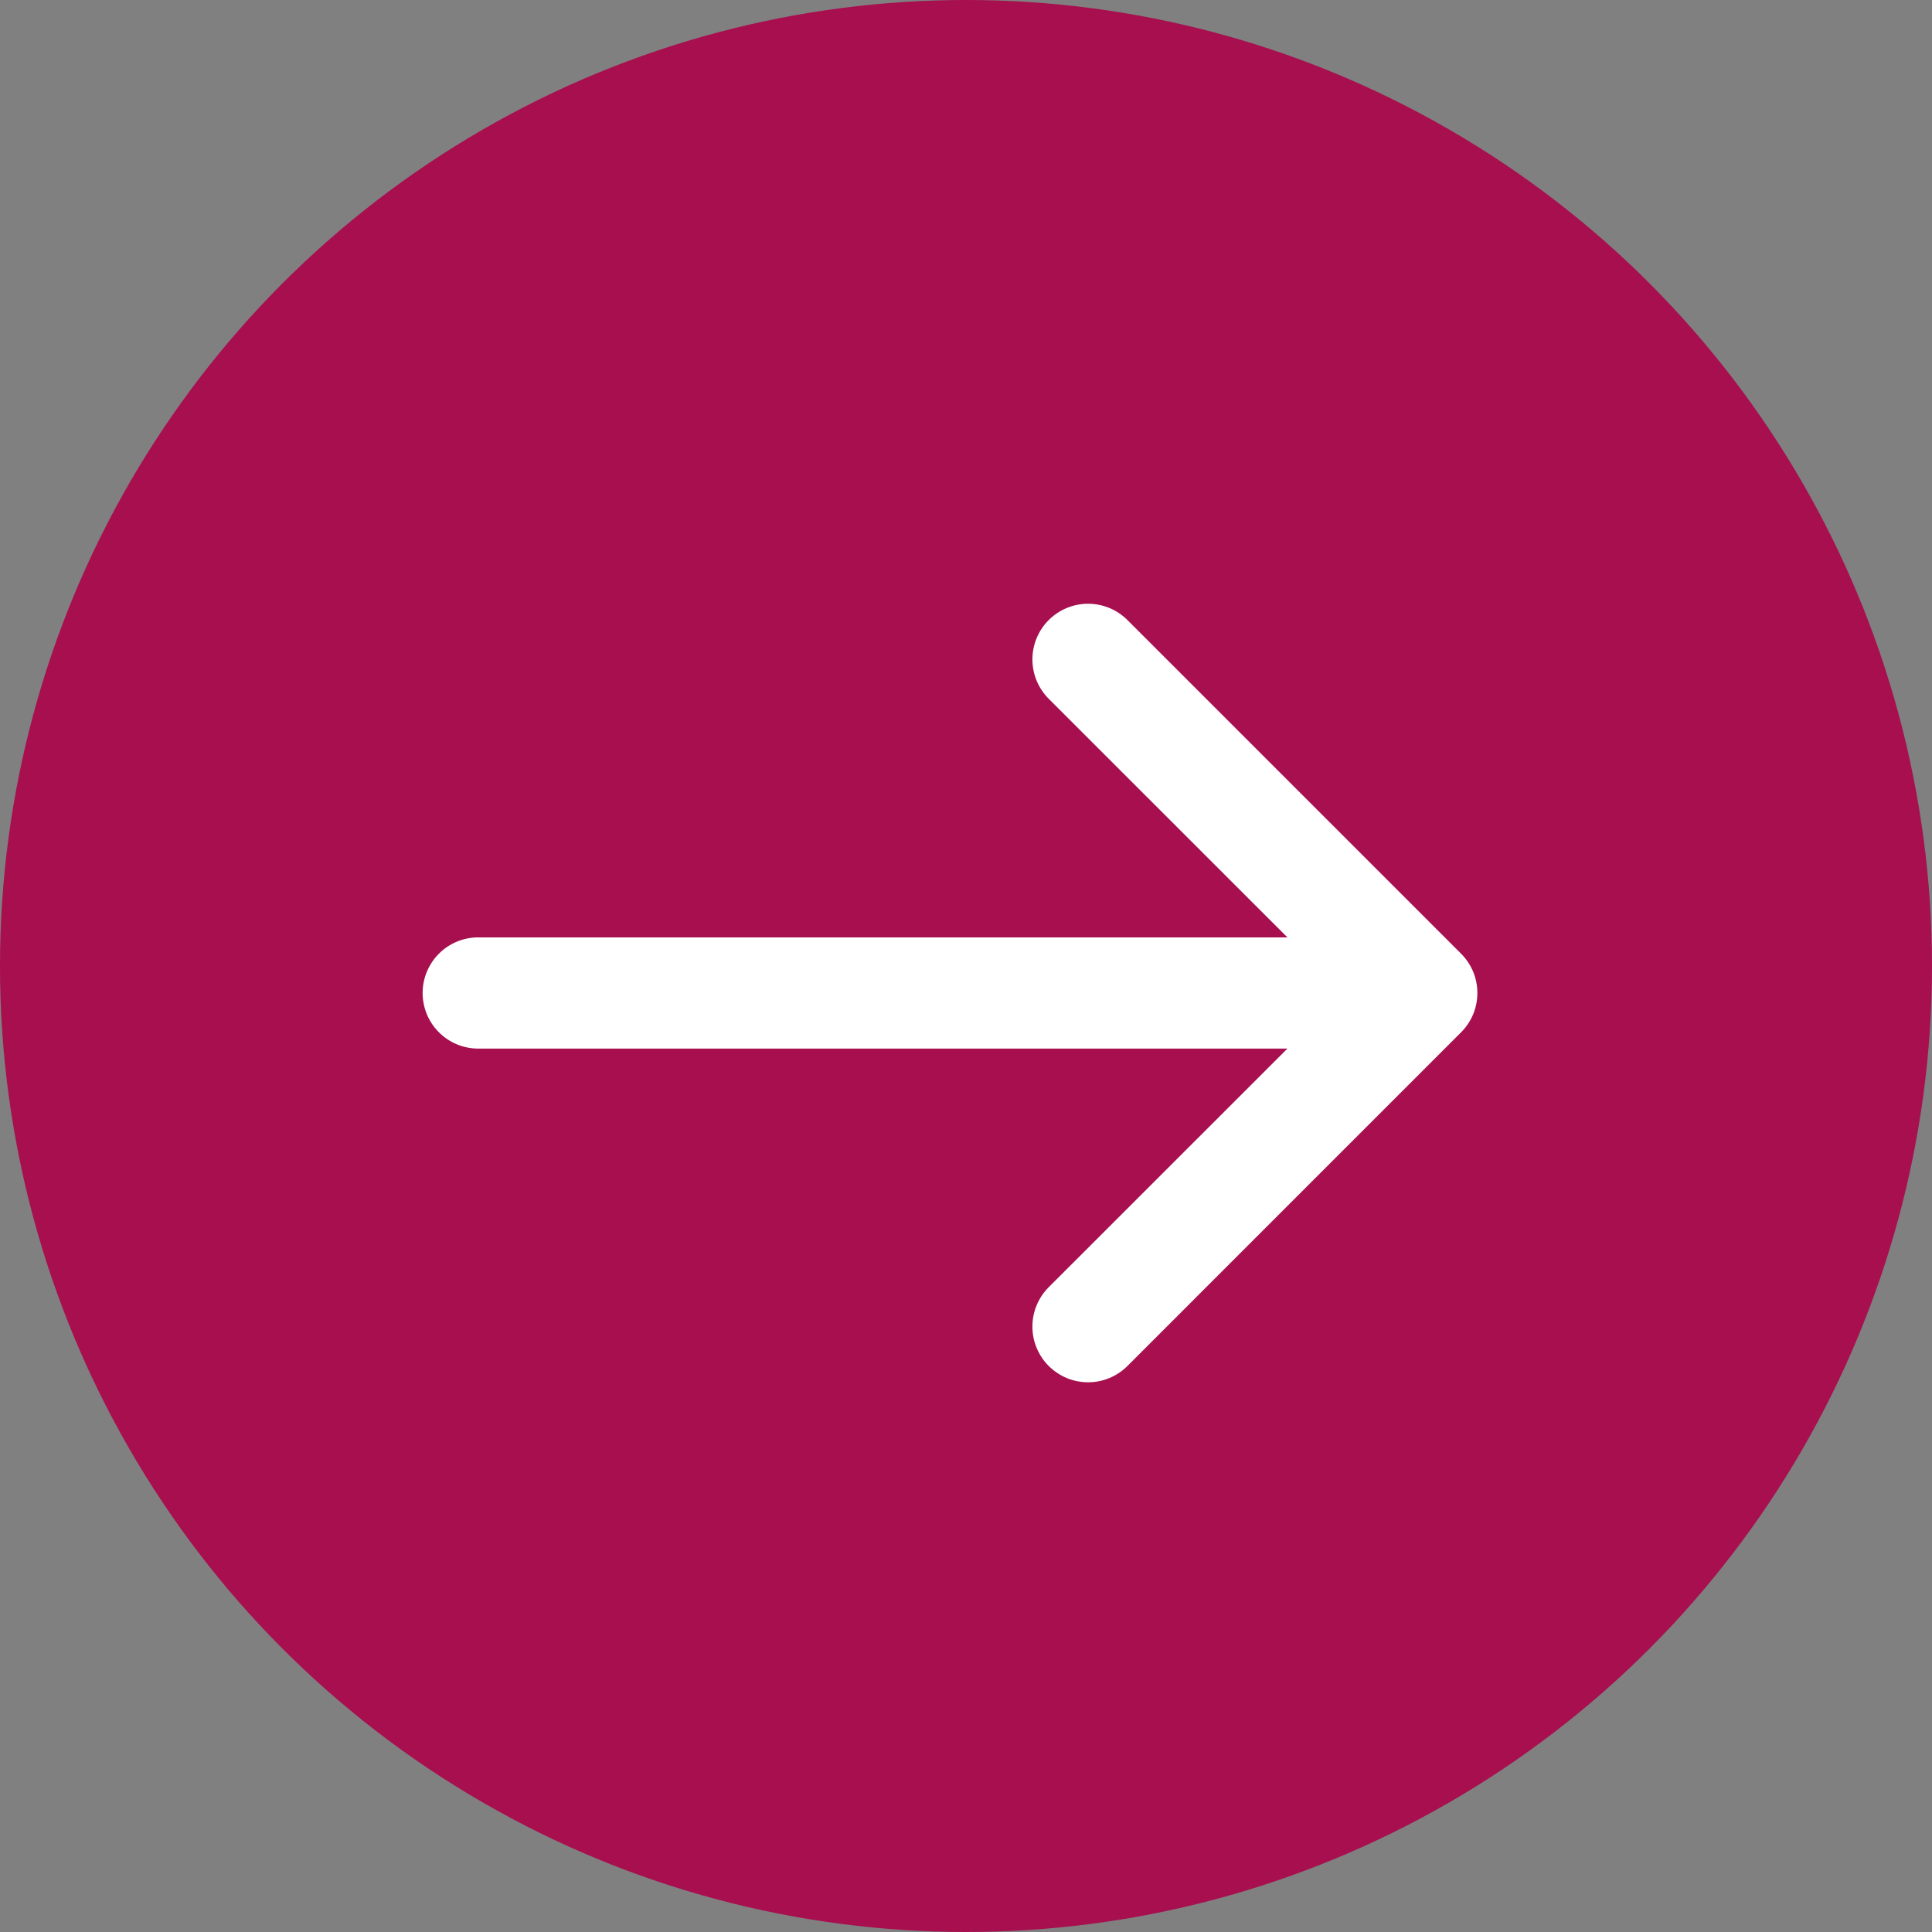
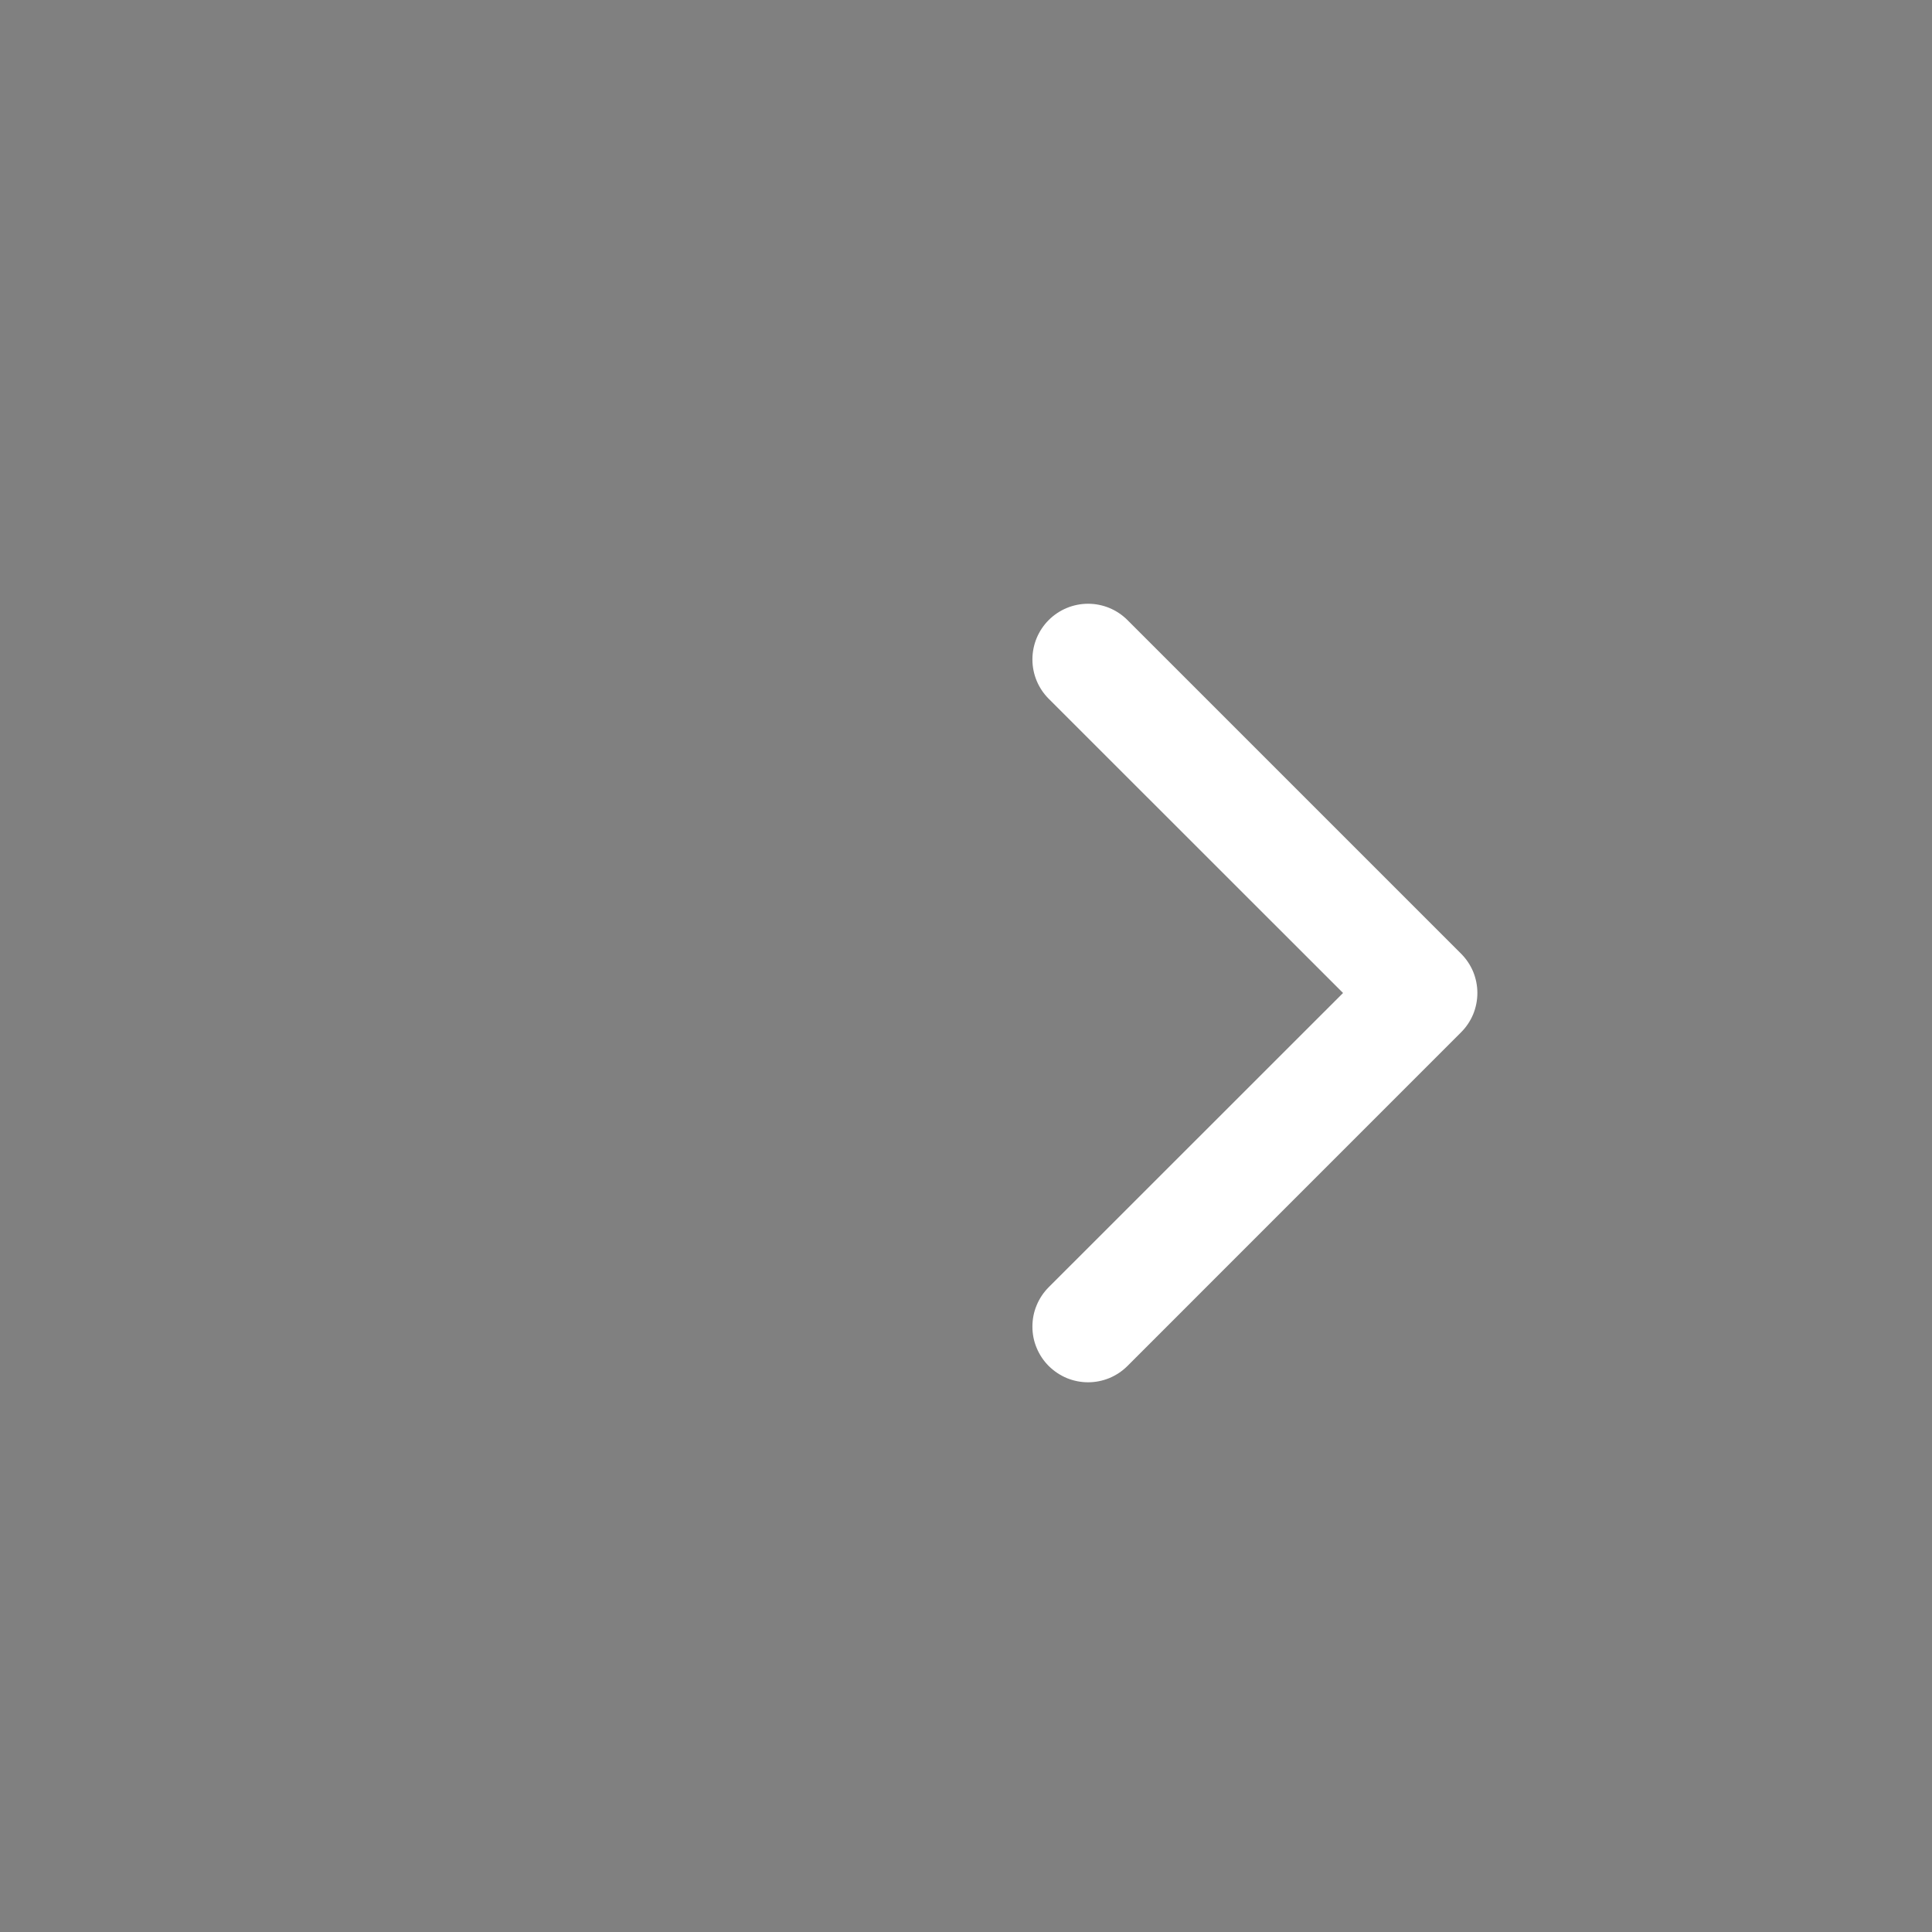
<svg xmlns="http://www.w3.org/2000/svg" width="32" height="32" viewBox="0 0 32 32" fill="none">
  <rect x="0" y="0" width="32" height="32" fill="#808080" stroke="none" />
-   <circle cx="16" cy="16" r="16" fill="#A70F4F" />
  <path fill-rule="evenodd" clip-rule="evenodd" d="M17.37 22.625C17.284 22.539 17.216 22.437 17.17 22.325C17.123 22.214 17.1 22.094 17.1 21.973C17.1 21.851 17.123 21.731 17.17 21.62C17.216 21.508 17.284 21.406 17.37 21.32L22.245 16.447L17.37 11.574C17.197 11.401 17.1 11.167 17.1 10.922C17.1 10.678 17.197 10.443 17.37 10.27C17.543 10.097 17.778 10 18.022 10C18.267 10 18.501 10.097 18.674 10.27L24.199 15.795C24.285 15.881 24.353 15.982 24.4 16.094C24.446 16.206 24.47 16.326 24.47 16.447C24.47 16.568 24.446 16.688 24.4 16.8C24.353 16.912 24.285 17.014 24.199 17.099L18.674 22.625C18.589 22.71 18.487 22.778 18.375 22.825C18.263 22.871 18.143 22.895 18.022 22.895C17.901 22.895 17.781 22.871 17.669 22.825C17.557 22.778 17.456 22.71 17.37 22.625Z" fill="white" />
-   <path fill-rule="evenodd" clip-rule="evenodd" d="M7 16.447C7 16.203 7.097 15.969 7.27 15.796C7.442 15.623 7.677 15.526 7.921 15.526L21.706 15.526C21.951 15.526 22.185 15.623 22.358 15.796C22.53 15.969 22.627 16.203 22.627 16.447C22.627 16.691 22.53 16.926 22.358 17.098C22.185 17.271 21.951 17.368 21.706 17.368L7.921 17.368C7.677 17.368 7.442 17.271 7.27 17.098C7.097 16.926 7 16.691 7 16.447Z" fill="white" />
</svg>